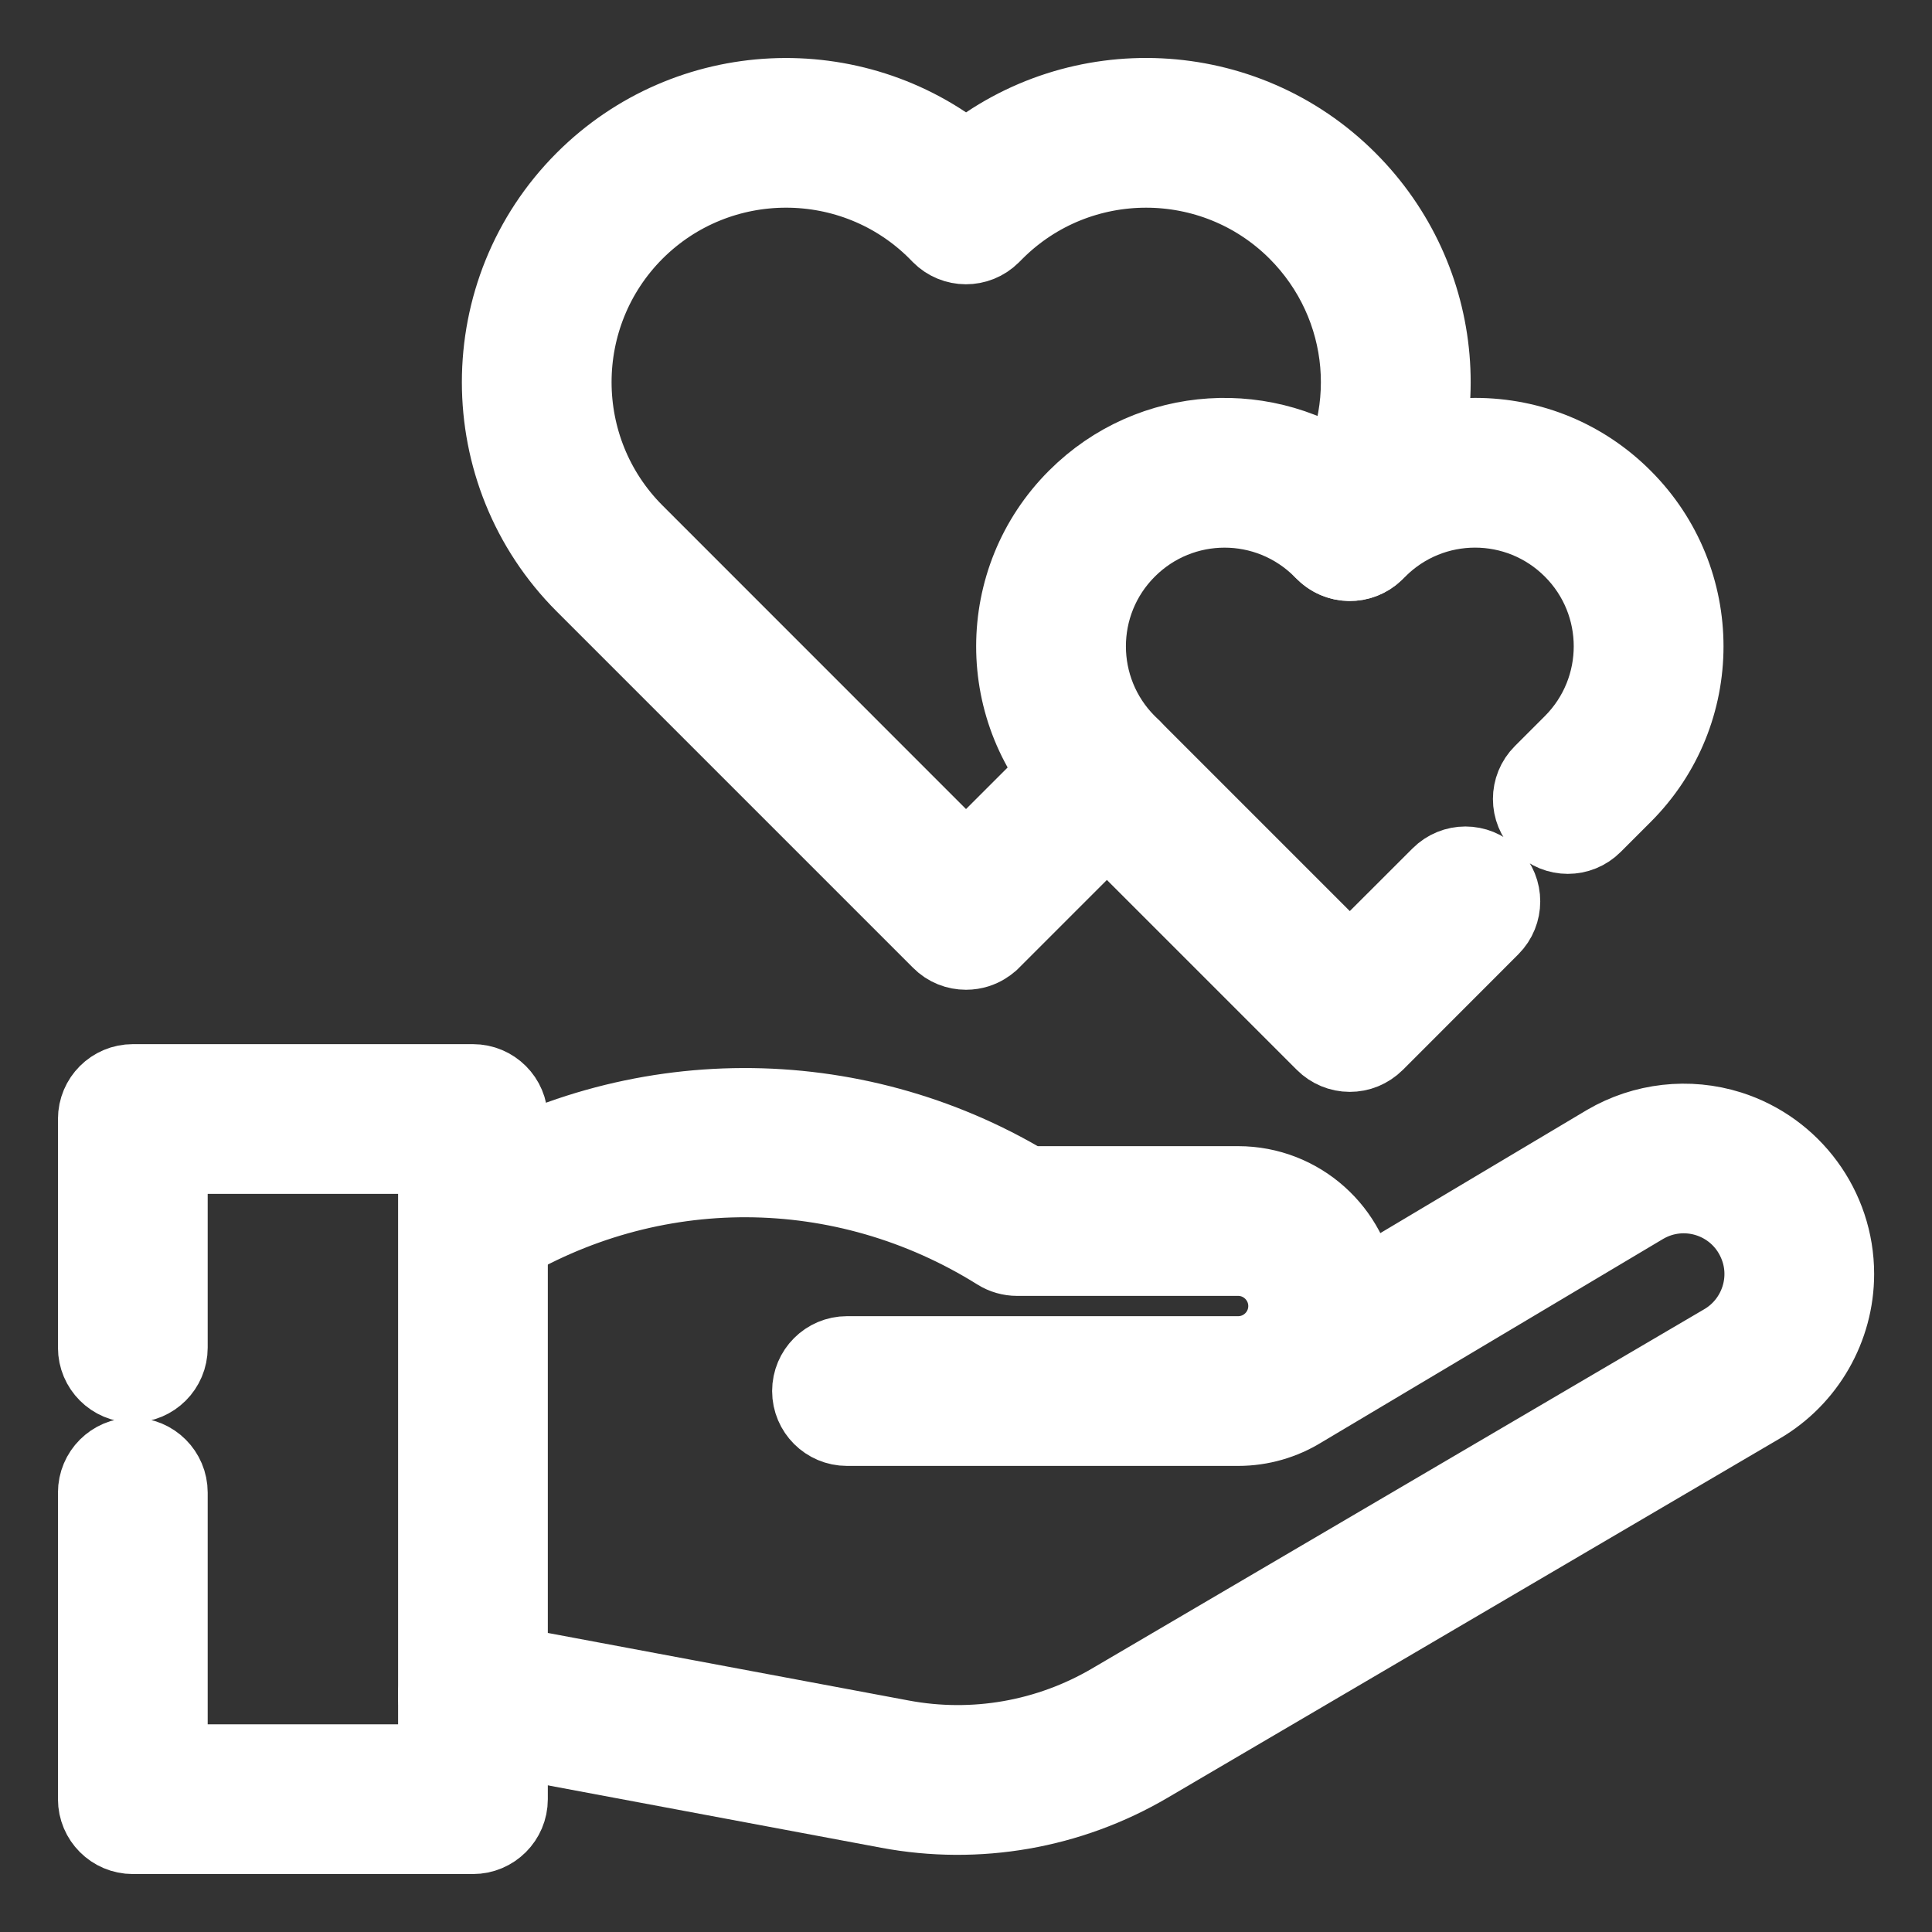
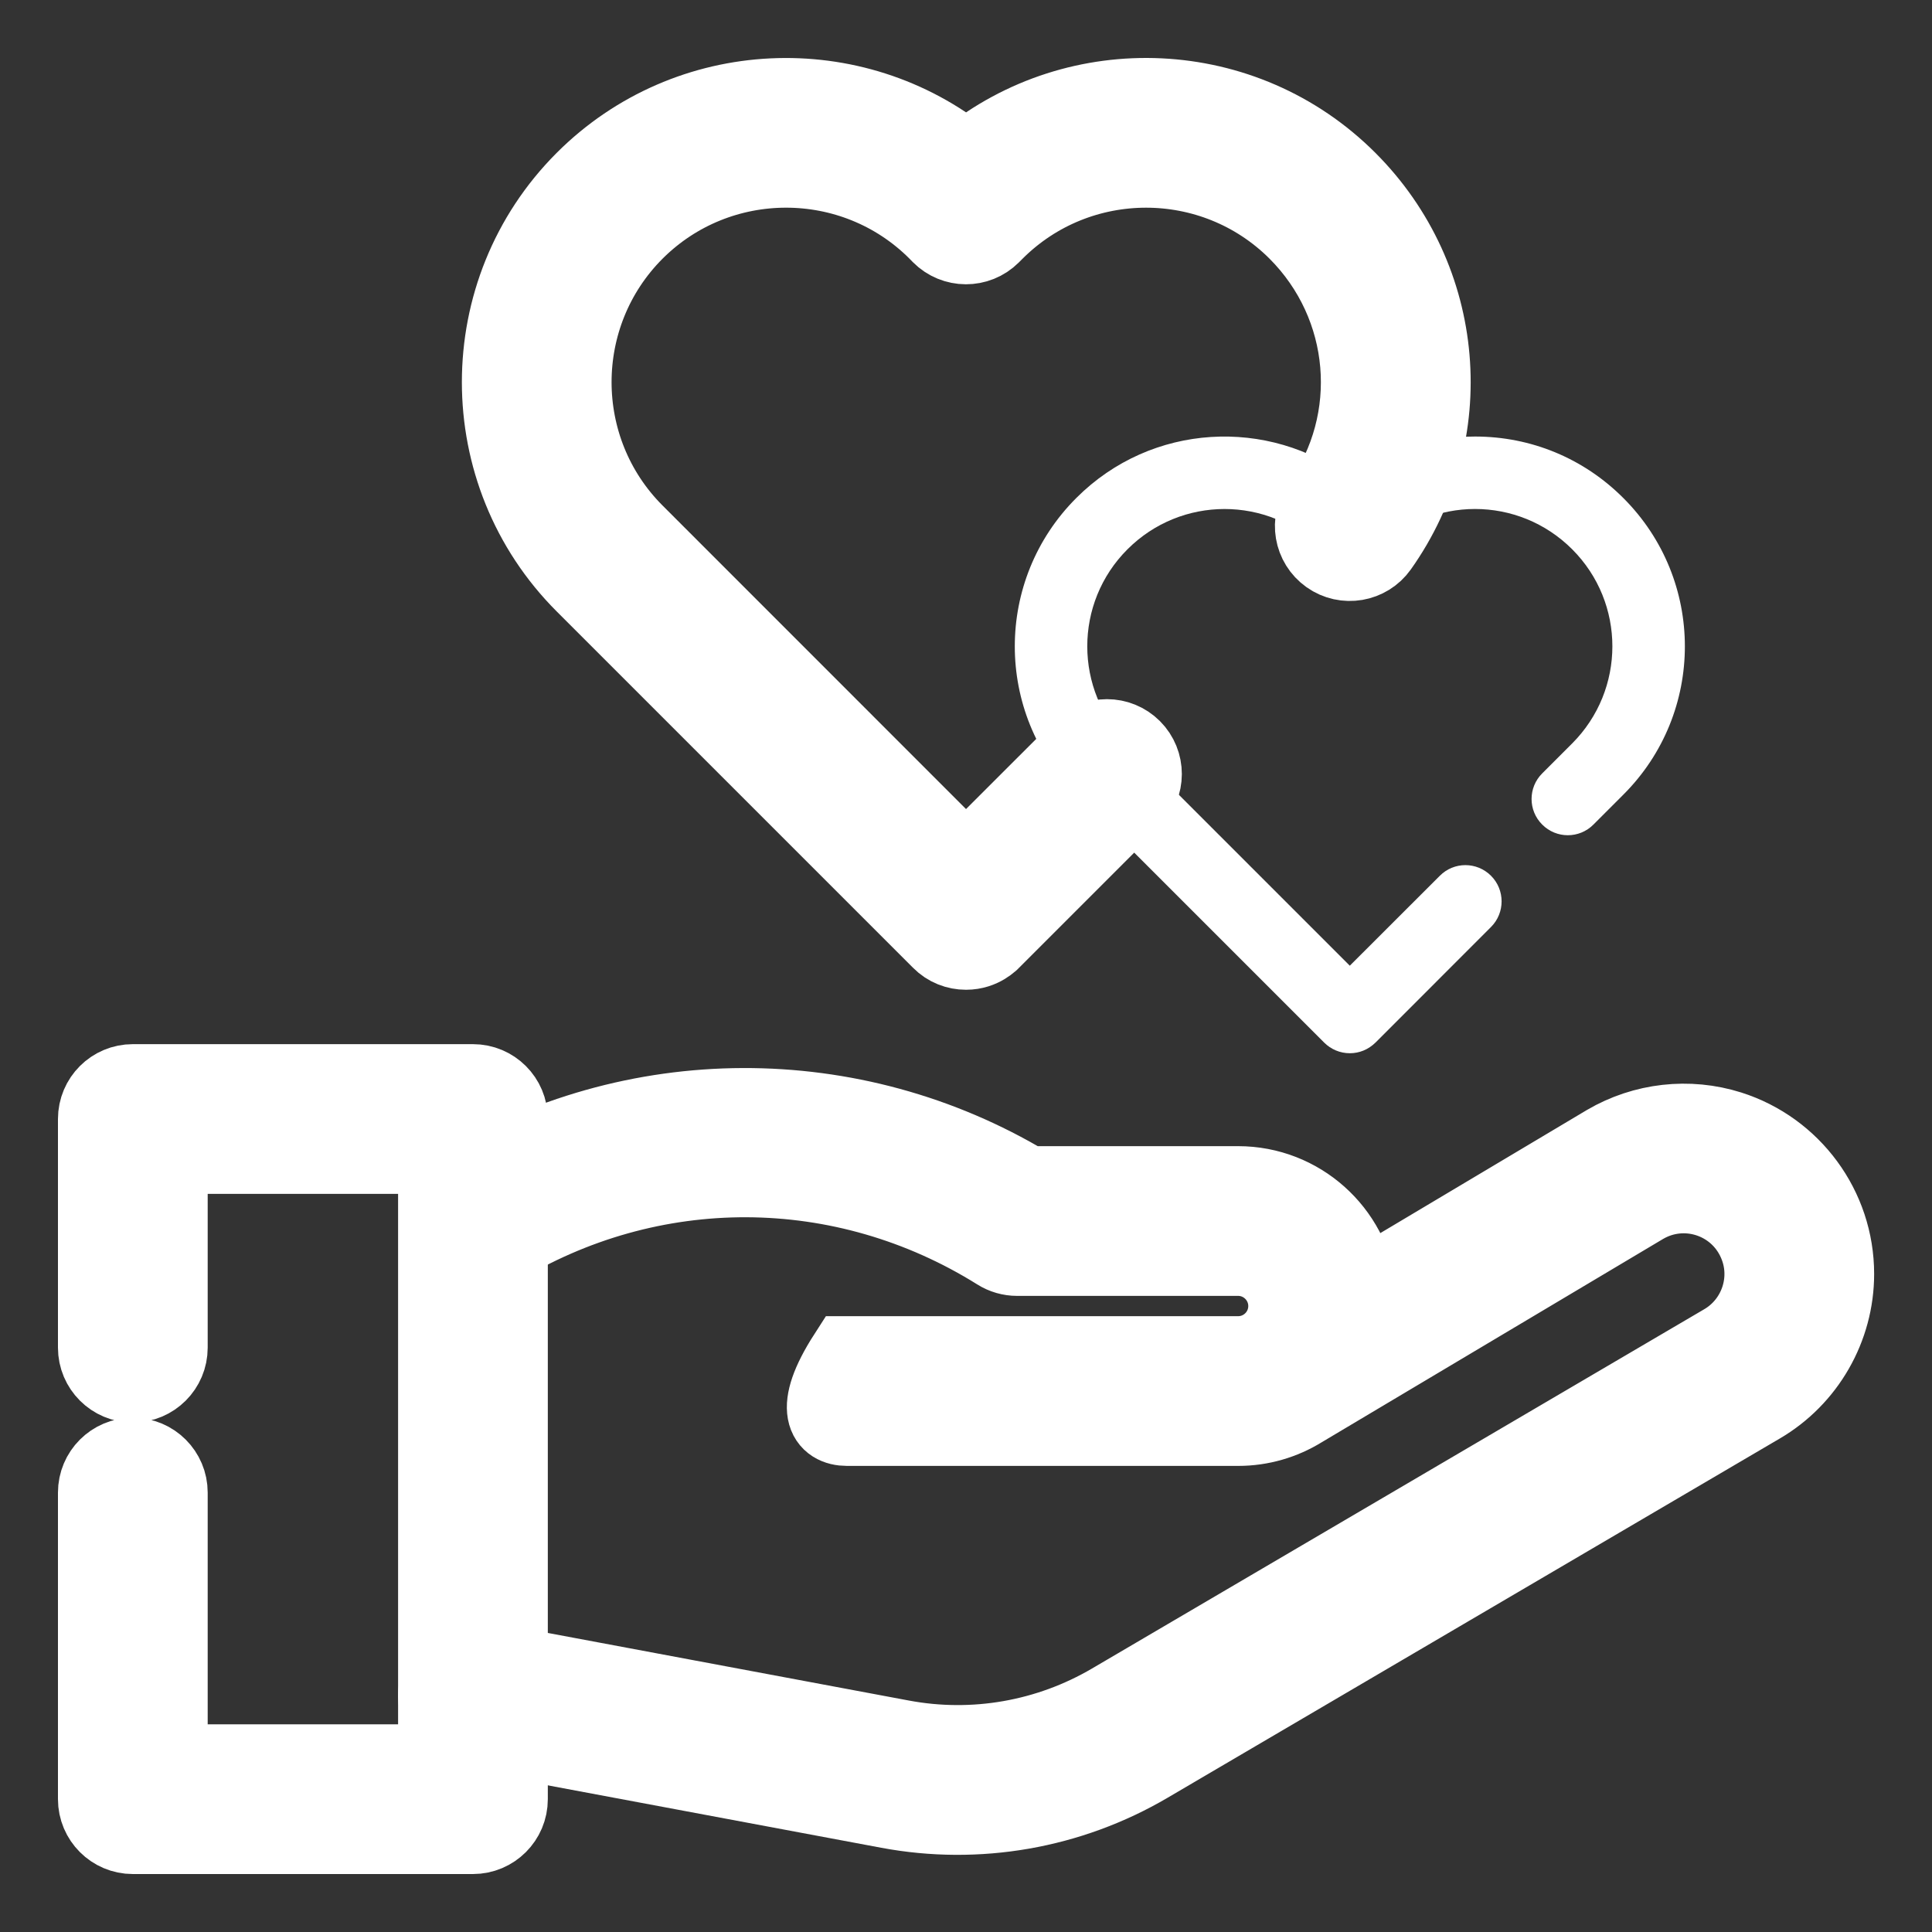
<svg xmlns="http://www.w3.org/2000/svg" width="20" height="20" viewBox="0 0 20 20" fill="none">
  <rect x="0" y="0" width="20" height="20" fill="#333333" stroke="none" />
-   <path d="M13.955 1.865C12.875 0.785 11.16 0.716 10.001 1.66C8.84 0.717 7.126 0.785 6.046 1.865C4.893 3.018 4.893 4.894 6.046 6.047L9.735 9.736C9.808 9.81 9.904 9.846 10 9.846C10.168 9.846 10.261 9.739 10.265 9.737C10.506 9.496 11.616 8.386 11.724 8.278C11.871 8.132 11.871 7.894 11.725 7.748C11.578 7.601 11.341 7.601 11.194 7.748C10.565 8.377 10.205 8.736 10 8.941L6.576 5.516C5.716 4.656 5.716 3.256 6.576 2.395C7.437 1.535 8.837 1.535 9.697 2.394L9.734 2.432C9.88 2.579 10.117 2.58 10.264 2.434L10.303 2.395C11.164 1.535 12.564 1.535 13.425 2.395C14.188 3.159 14.29 4.35 13.667 5.229C13.547 5.398 13.587 5.632 13.756 5.752C13.925 5.872 14.159 5.832 14.279 5.663C15.114 4.485 14.978 2.888 13.955 1.865Z" fill="white" />
  <path d="M13.708 10.793C13.778 10.863 13.873 10.903 13.973 10.903C14.07 10.903 14.164 10.867 14.242 10.79L15.435 9.596C15.581 9.45 15.581 9.212 15.435 9.066C15.288 8.919 15.051 8.919 14.905 9.066L13.973 9.997L11.672 7.696C11.117 7.141 11.116 6.241 11.672 5.686C12.226 5.132 13.124 5.128 13.684 5.688L13.71 5.713C13.855 5.857 14.088 5.858 14.235 5.715C14.236 5.714 14.264 5.687 14.265 5.686C14.82 5.13 15.719 5.13 16.275 5.686C16.83 6.241 16.83 7.14 16.275 7.696L15.965 8.006C15.818 8.152 15.818 8.39 15.965 8.536C16.111 8.683 16.349 8.683 16.495 8.536L16.805 8.226C17.654 7.378 17.654 6.004 16.805 5.156C16.395 4.745 15.85 4.519 15.27 4.519C14.796 4.519 14.346 4.67 13.973 4.949C13.134 4.321 11.922 4.374 11.142 5.155C10.293 6.003 10.293 7.378 11.141 8.226L13.708 10.793Z" fill="white" />
  <path d="M17.905 11.691C17.481 11.557 17.017 11.609 16.631 11.835L14.062 13.366C13.986 12.746 13.457 12.265 12.817 12.265H10.634C8.832 11.185 6.556 11.177 4.733 12.3C4.556 12.408 4.501 12.639 4.61 12.816C4.718 12.992 4.949 13.047 5.126 12.938C6.734 11.948 8.728 11.956 10.33 12.958C10.389 12.995 10.458 13.015 10.529 13.015H12.817C13.096 13.015 13.322 13.242 13.322 13.52C13.322 13.799 13.096 14.025 12.817 14.025H8.768C8.561 14.025 8.393 14.193 8.393 14.4C8.393 14.607 8.561 14.775 8.768 14.775H12.817C13.057 14.775 13.281 14.707 13.472 14.59C13.495 14.577 16.373 12.862 17.013 12.481C17.435 12.233 17.977 12.405 18.178 12.851C18.354 13.238 18.202 13.69 17.843 13.899L11.506 17.618C10.851 18.002 10.081 18.137 9.335 17.997L4.965 17.179C4.761 17.141 4.565 17.275 4.527 17.479C4.489 17.683 4.623 17.879 4.827 17.917L9.197 18.735C10.118 18.907 11.073 18.742 11.885 18.265L18.221 14.547C18.702 14.266 19.001 13.746 19.001 13.188C19.001 12.501 18.553 11.897 17.905 11.691Z" fill="white" />
  <path d="M4.896 11.209H1.375C1.168 11.209 1 11.376 1 11.584V13.951C1 14.158 1.168 14.326 1.375 14.326C1.582 14.326 1.75 14.158 1.75 13.951V11.959H4.521V18.25H1.75V15.451C1.75 15.244 1.582 15.076 1.375 15.076C1.168 15.076 1 15.244 1 15.451V18.625C1 18.832 1.168 19 1.375 19H4.896C5.103 19 5.271 18.832 5.271 18.625V11.584C5.271 11.376 5.103 11.209 4.896 11.209Z" fill="white" />
  <path d="M13.955 1.865C12.875 0.785 11.16 0.716 10.001 1.66C8.84 0.717 7.126 0.785 6.046 1.865C4.893 3.018 4.893 4.894 6.046 6.047L9.735 9.736C9.808 9.81 9.904 9.846 10 9.846C10.168 9.846 10.261 9.739 10.265 9.737C10.506 9.496 11.616 8.386 11.724 8.278C11.871 8.132 11.871 7.894 11.725 7.748C11.578 7.601 11.341 7.601 11.194 7.748C10.565 8.377 10.205 8.736 10 8.941L6.576 5.516C5.716 4.656 5.716 3.256 6.576 2.395C7.437 1.535 8.837 1.535 9.697 2.394L9.734 2.432C9.88 2.579 10.117 2.58 10.264 2.434L10.303 2.395C11.164 1.535 12.564 1.535 13.425 2.395C14.188 3.159 14.29 4.35 13.667 5.229C13.547 5.398 13.587 5.632 13.756 5.752C13.925 5.872 14.159 5.832 14.279 5.663C15.114 4.485 14.978 2.888 13.955 1.865Z" stroke="white" stroke-width="0.8" />
-   <path d="M13.708 10.793C13.778 10.863 13.873 10.903 13.973 10.903C14.07 10.903 14.164 10.867 14.242 10.79L15.435 9.596C15.581 9.45 15.581 9.212 15.435 9.066C15.288 8.919 15.051 8.919 14.905 9.066L13.973 9.997L11.672 7.696C11.117 7.141 11.116 6.241 11.672 5.686C12.226 5.132 13.124 5.128 13.684 5.688L13.71 5.713C13.855 5.857 14.088 5.858 14.235 5.715C14.236 5.714 14.264 5.687 14.265 5.686C14.82 5.13 15.719 5.13 16.275 5.686C16.83 6.241 16.83 7.14 16.275 7.696L15.965 8.006C15.818 8.152 15.818 8.39 15.965 8.536C16.111 8.683 16.349 8.683 16.495 8.536L16.805 8.226C17.654 7.378 17.654 6.004 16.805 5.156C16.395 4.745 15.85 4.519 15.27 4.519C14.796 4.519 14.346 4.67 13.973 4.949C13.134 4.321 11.922 4.374 11.142 5.155C10.293 6.003 10.293 7.378 11.141 8.226L13.708 10.793Z" stroke="white" stroke-width="0.8" />
-   <path d="M17.905 11.691C17.481 11.557 17.017 11.609 16.631 11.835L14.062 13.366C13.986 12.746 13.457 12.265 12.817 12.265H10.634C8.832 11.185 6.556 11.177 4.733 12.3C4.556 12.408 4.501 12.639 4.61 12.816C4.718 12.992 4.949 13.047 5.126 12.938C6.734 11.948 8.728 11.956 10.33 12.958C10.389 12.995 10.458 13.015 10.529 13.015H12.817C13.096 13.015 13.322 13.242 13.322 13.52C13.322 13.799 13.096 14.025 12.817 14.025H8.768C8.561 14.025 8.393 14.193 8.393 14.4C8.393 14.607 8.561 14.775 8.768 14.775H12.817C13.057 14.775 13.281 14.707 13.472 14.59C13.495 14.577 16.373 12.862 17.013 12.481C17.435 12.233 17.977 12.405 18.178 12.851C18.354 13.238 18.202 13.69 17.843 13.899L11.506 17.618C10.851 18.002 10.081 18.137 9.335 17.997L4.965 17.179C4.761 17.141 4.565 17.275 4.527 17.479C4.489 17.683 4.623 17.879 4.827 17.917L9.197 18.735C10.118 18.907 11.073 18.742 11.885 18.265L18.221 14.547C18.702 14.266 19.001 13.746 19.001 13.188C19.001 12.501 18.553 11.897 17.905 11.691Z" stroke="white" stroke-width="0.8" />
+   <path d="M17.905 11.691C17.481 11.557 17.017 11.609 16.631 11.835L14.062 13.366C13.986 12.746 13.457 12.265 12.817 12.265H10.634C8.832 11.185 6.556 11.177 4.733 12.3C4.556 12.408 4.501 12.639 4.61 12.816C4.718 12.992 4.949 13.047 5.126 12.938C6.734 11.948 8.728 11.956 10.33 12.958C10.389 12.995 10.458 13.015 10.529 13.015H12.817C13.096 13.015 13.322 13.242 13.322 13.52C13.322 13.799 13.096 14.025 12.817 14.025H8.768C8.393 14.607 8.561 14.775 8.768 14.775H12.817C13.057 14.775 13.281 14.707 13.472 14.59C13.495 14.577 16.373 12.862 17.013 12.481C17.435 12.233 17.977 12.405 18.178 12.851C18.354 13.238 18.202 13.69 17.843 13.899L11.506 17.618C10.851 18.002 10.081 18.137 9.335 17.997L4.965 17.179C4.761 17.141 4.565 17.275 4.527 17.479C4.489 17.683 4.623 17.879 4.827 17.917L9.197 18.735C10.118 18.907 11.073 18.742 11.885 18.265L18.221 14.547C18.702 14.266 19.001 13.746 19.001 13.188C19.001 12.501 18.553 11.897 17.905 11.691Z" stroke="white" stroke-width="0.8" />
  <path d="M4.896 11.209H1.375C1.168 11.209 1 11.376 1 11.584V13.951C1 14.158 1.168 14.326 1.375 14.326C1.582 14.326 1.75 14.158 1.75 13.951V11.959H4.521V18.25H1.75V15.451C1.75 15.244 1.582 15.076 1.375 15.076C1.168 15.076 1 15.244 1 15.451V18.625C1 18.832 1.168 19 1.375 19H4.896C5.103 19 5.271 18.832 5.271 18.625V11.584C5.271 11.376 5.103 11.209 4.896 11.209Z" stroke="white" stroke-width="0.8" />
</svg>